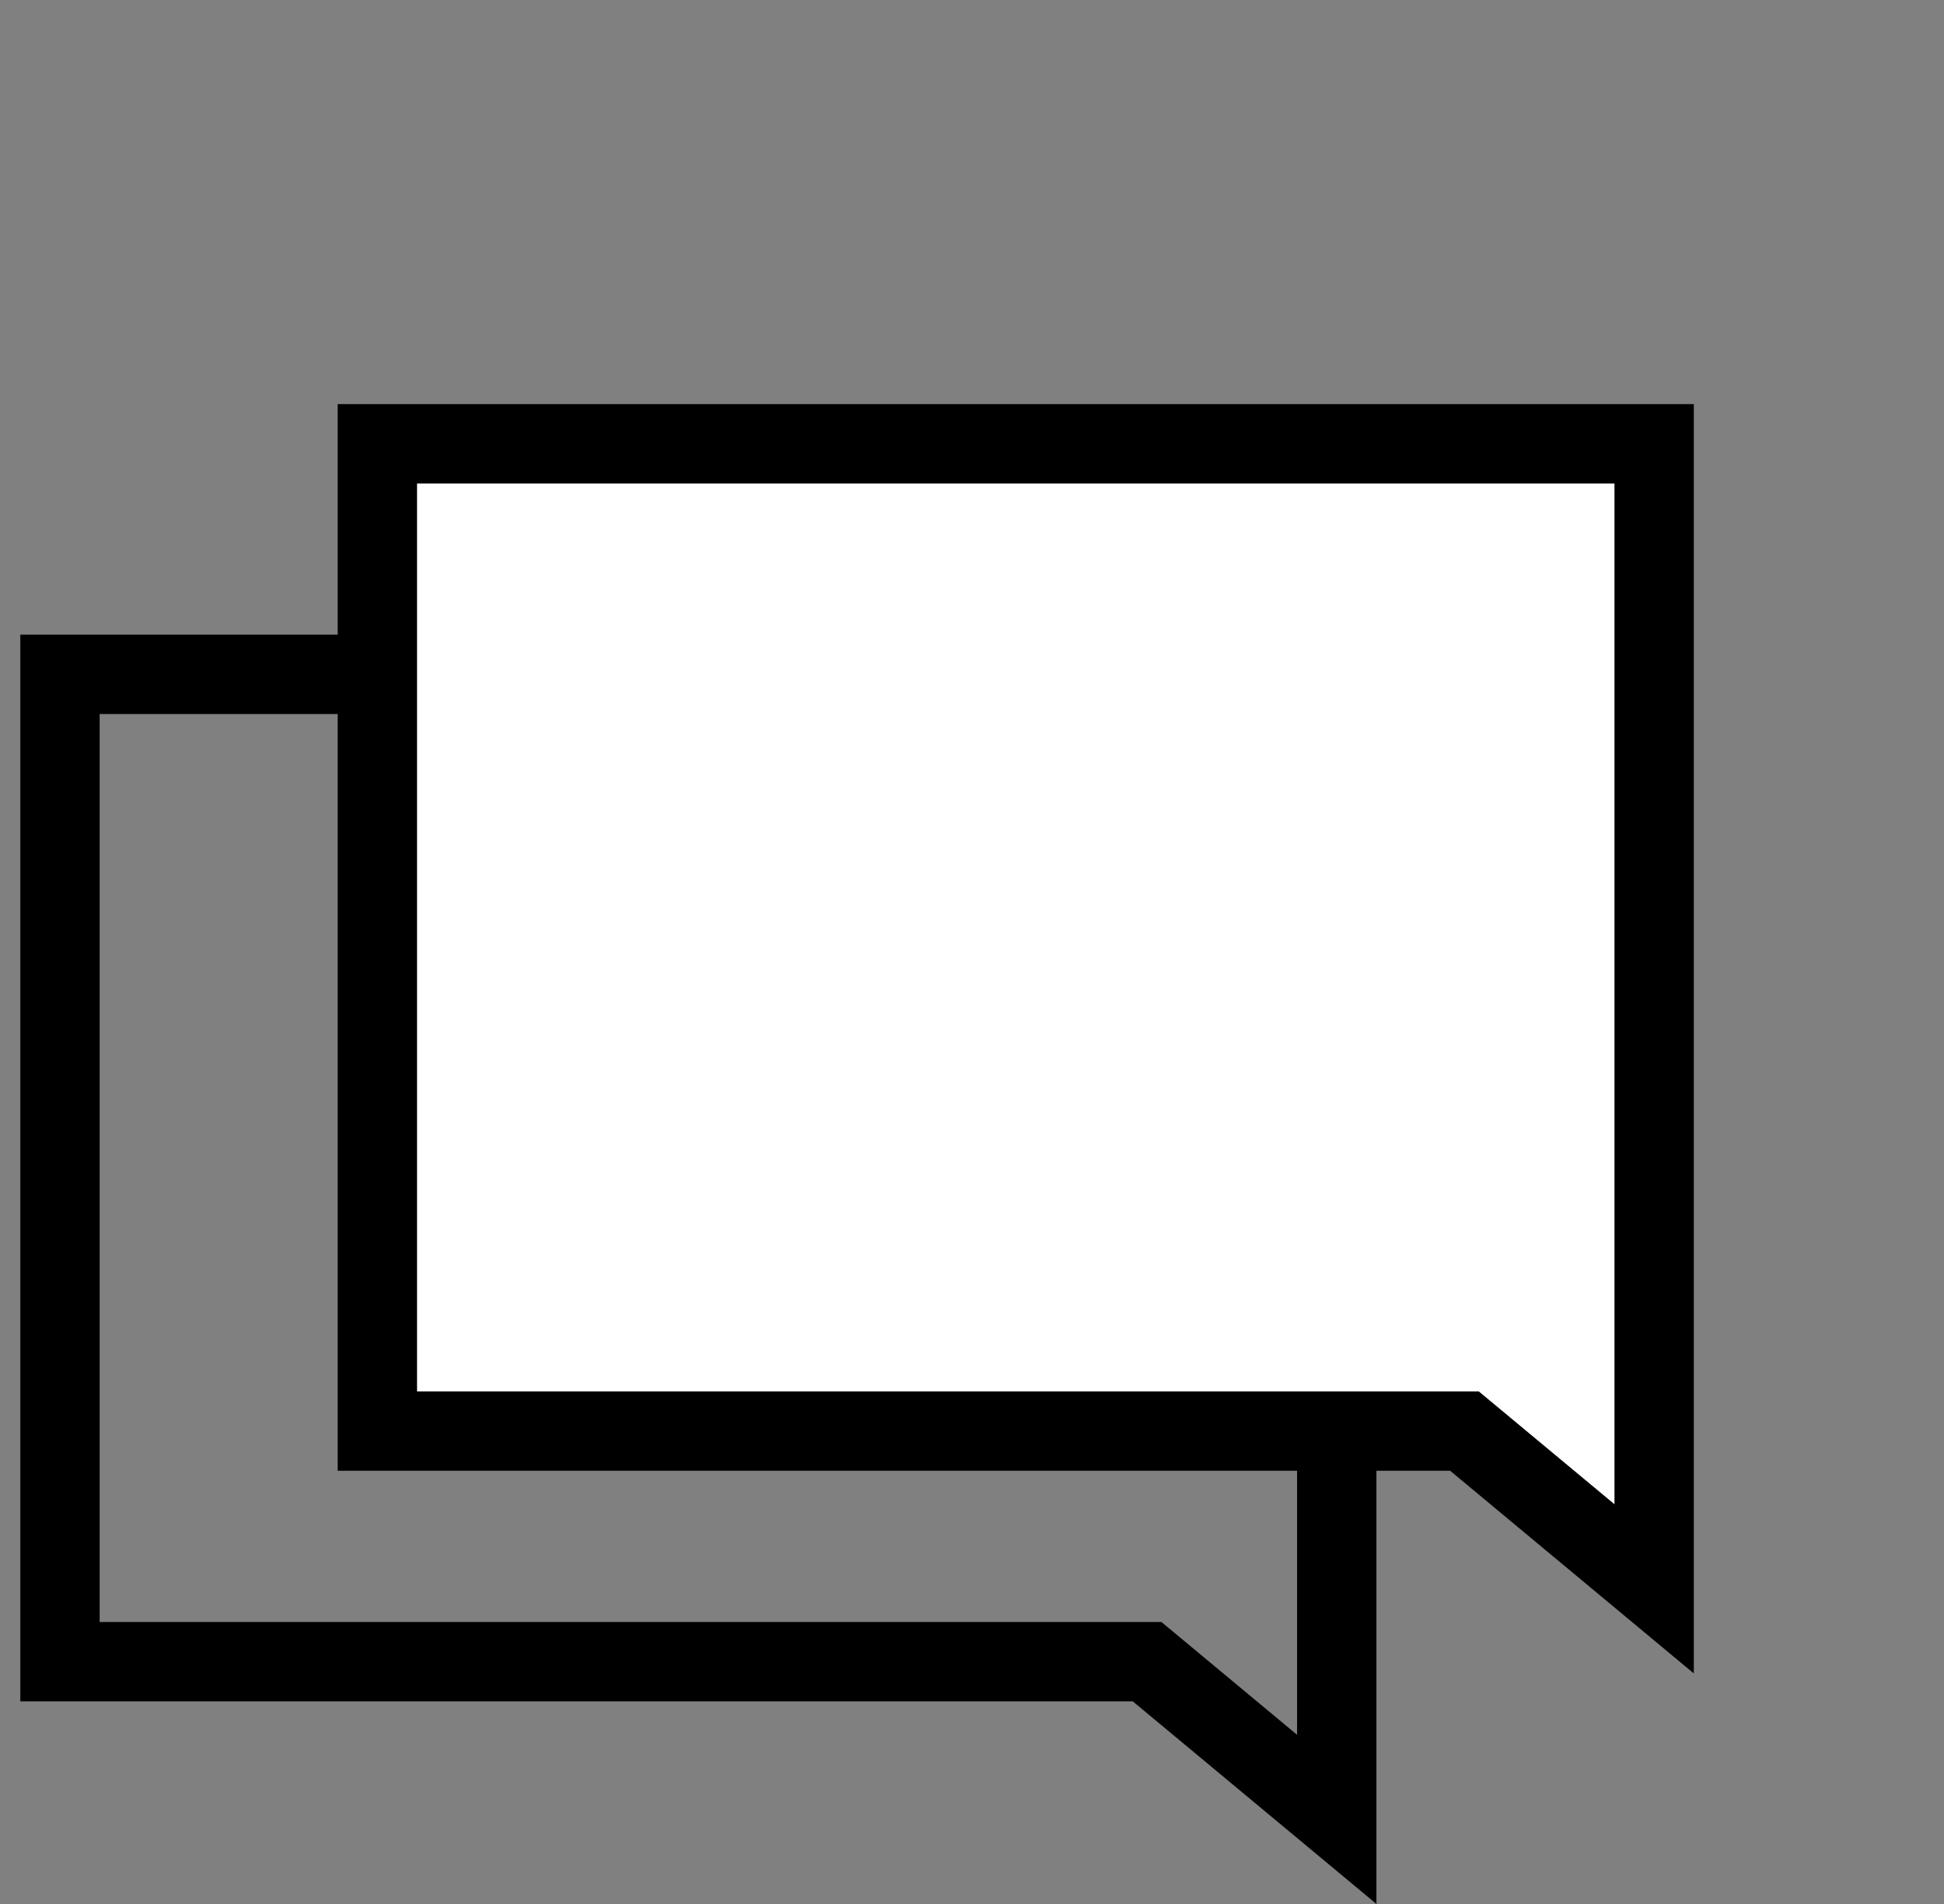
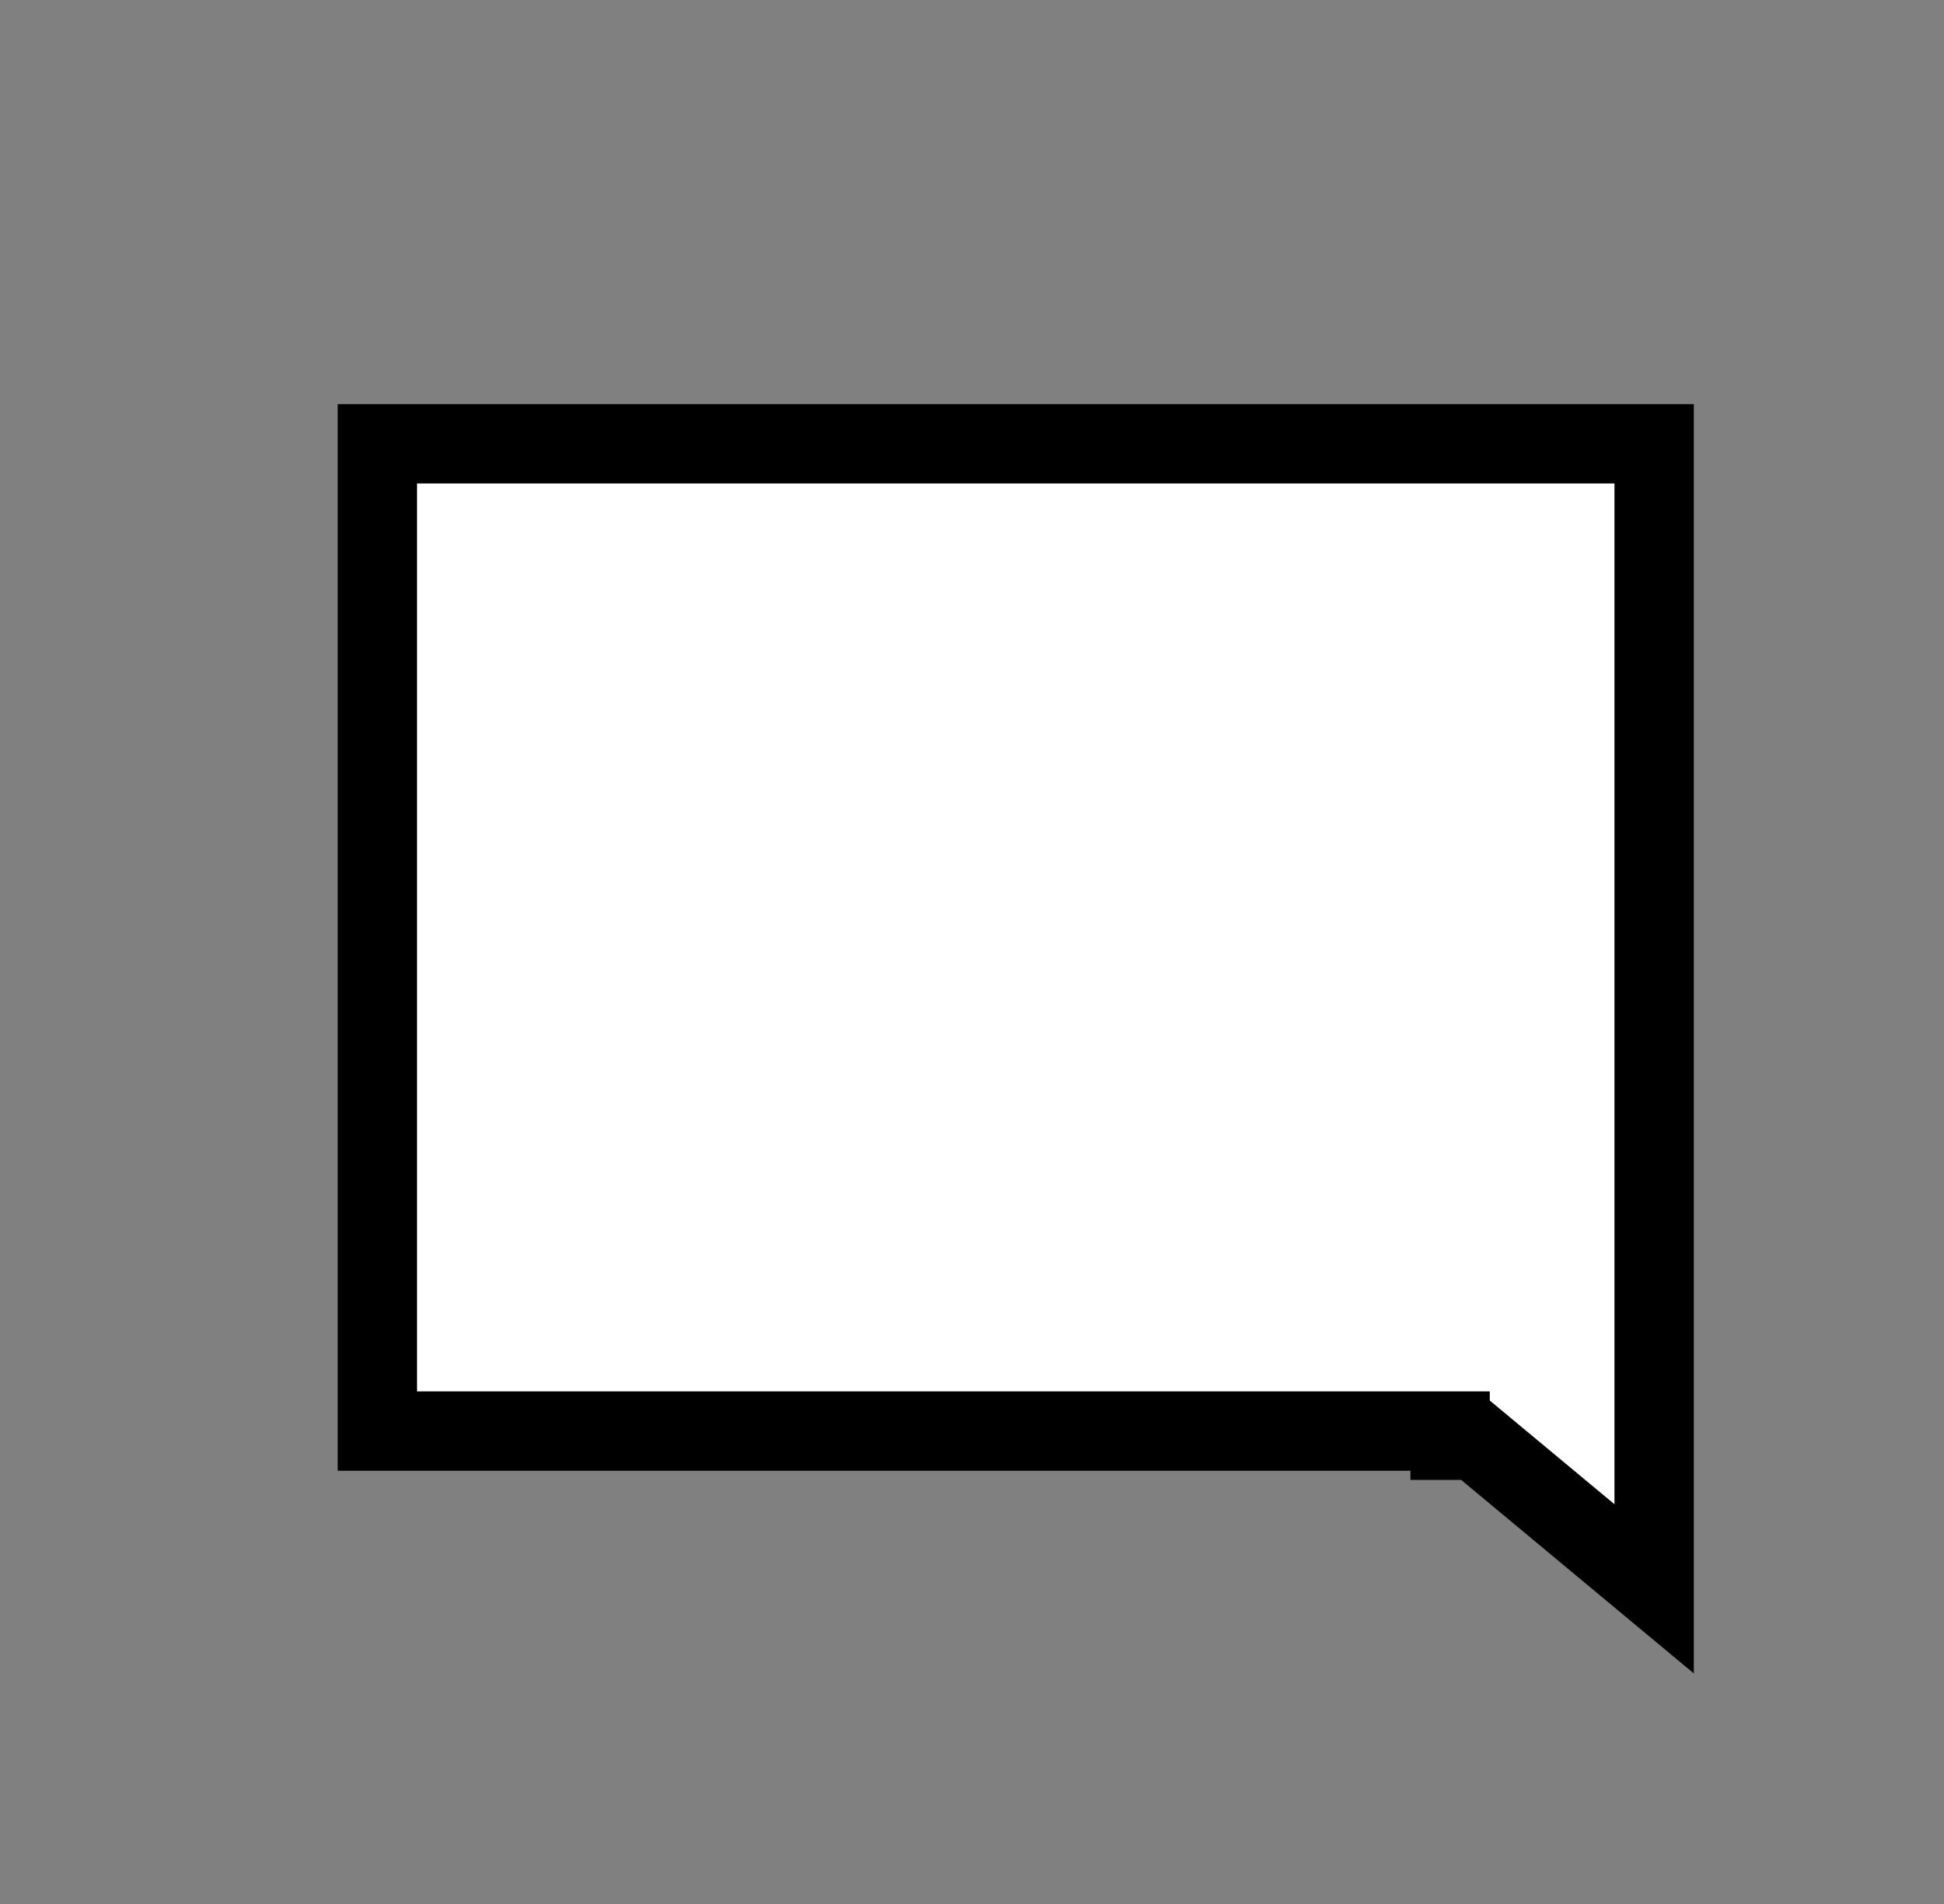
<svg xmlns="http://www.w3.org/2000/svg" width="49" height="48" viewBox="0 0 49 48" fill="none">
  <rect x="0" y="0" width="49" height="48" fill="#808080" stroke="none" />
-   <path d="M28.552 41.891H1.512V17H33.694V45.867L29.191 42.122L28.913 41.891H28.552Z" stroke="black" stroke-width="2" />
-   <path d="M36.551 36.078H9.512V11.188H41.694V40.055L37.191 36.309L36.913 36.078H36.551Z" fill="white" stroke="black" stroke-width="2" />
+   <path d="M36.551 36.078H9.512V11.188H41.694V40.055L37.191 36.309H36.551Z" fill="white" stroke="black" stroke-width="2" />
</svg>